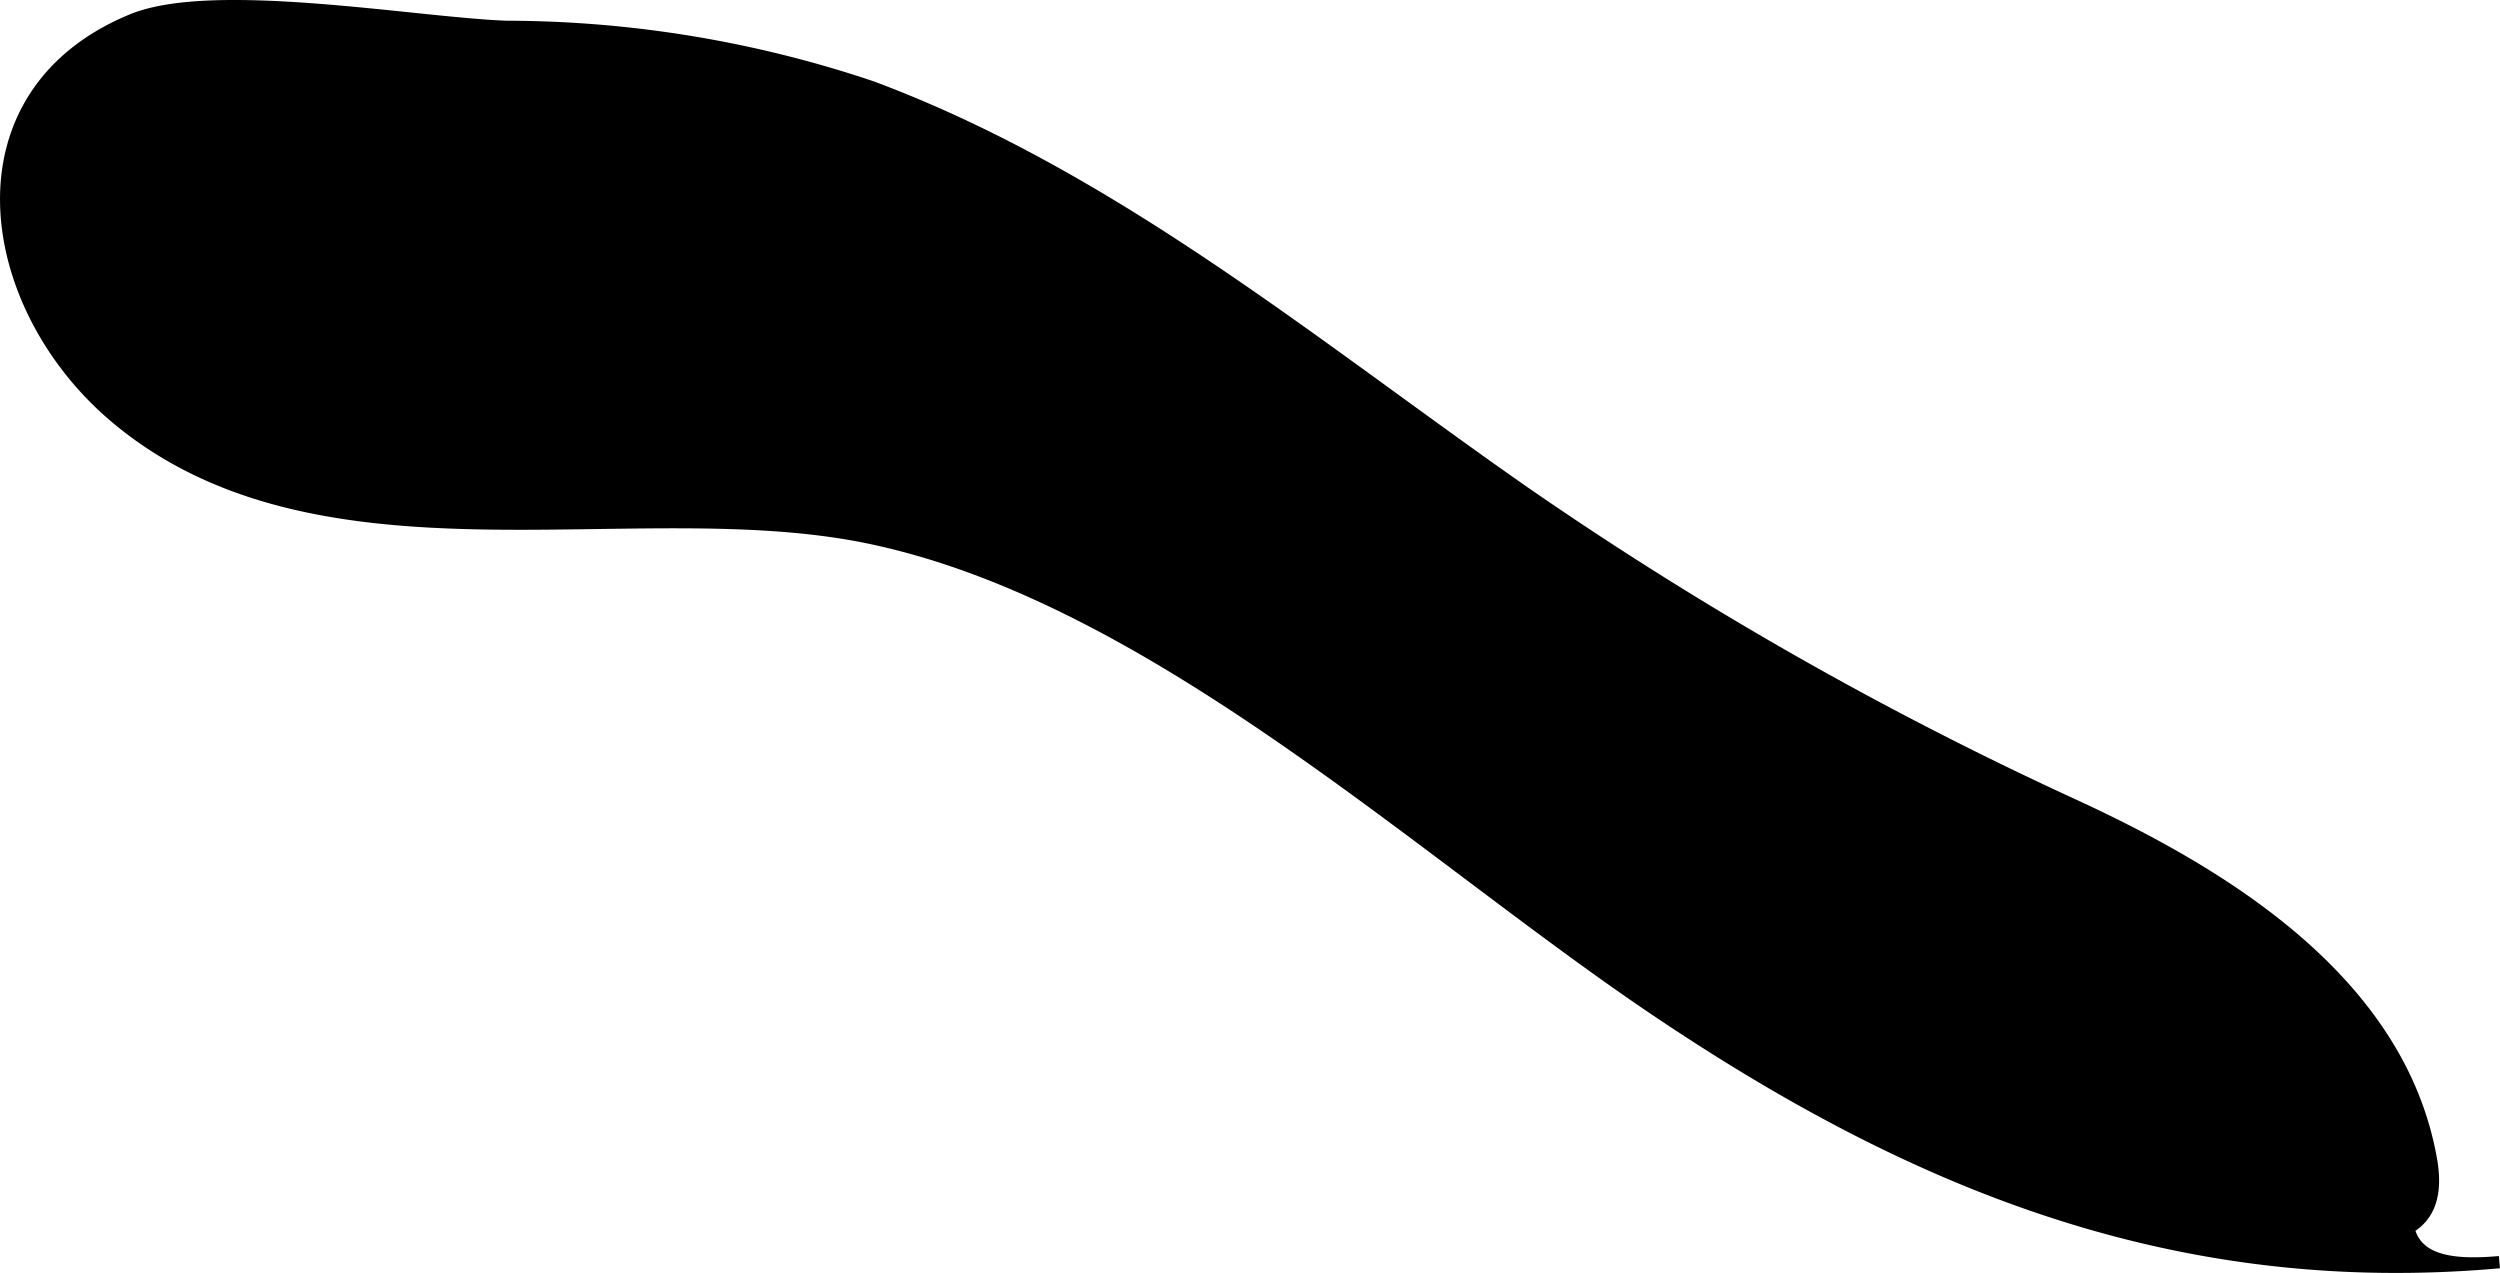
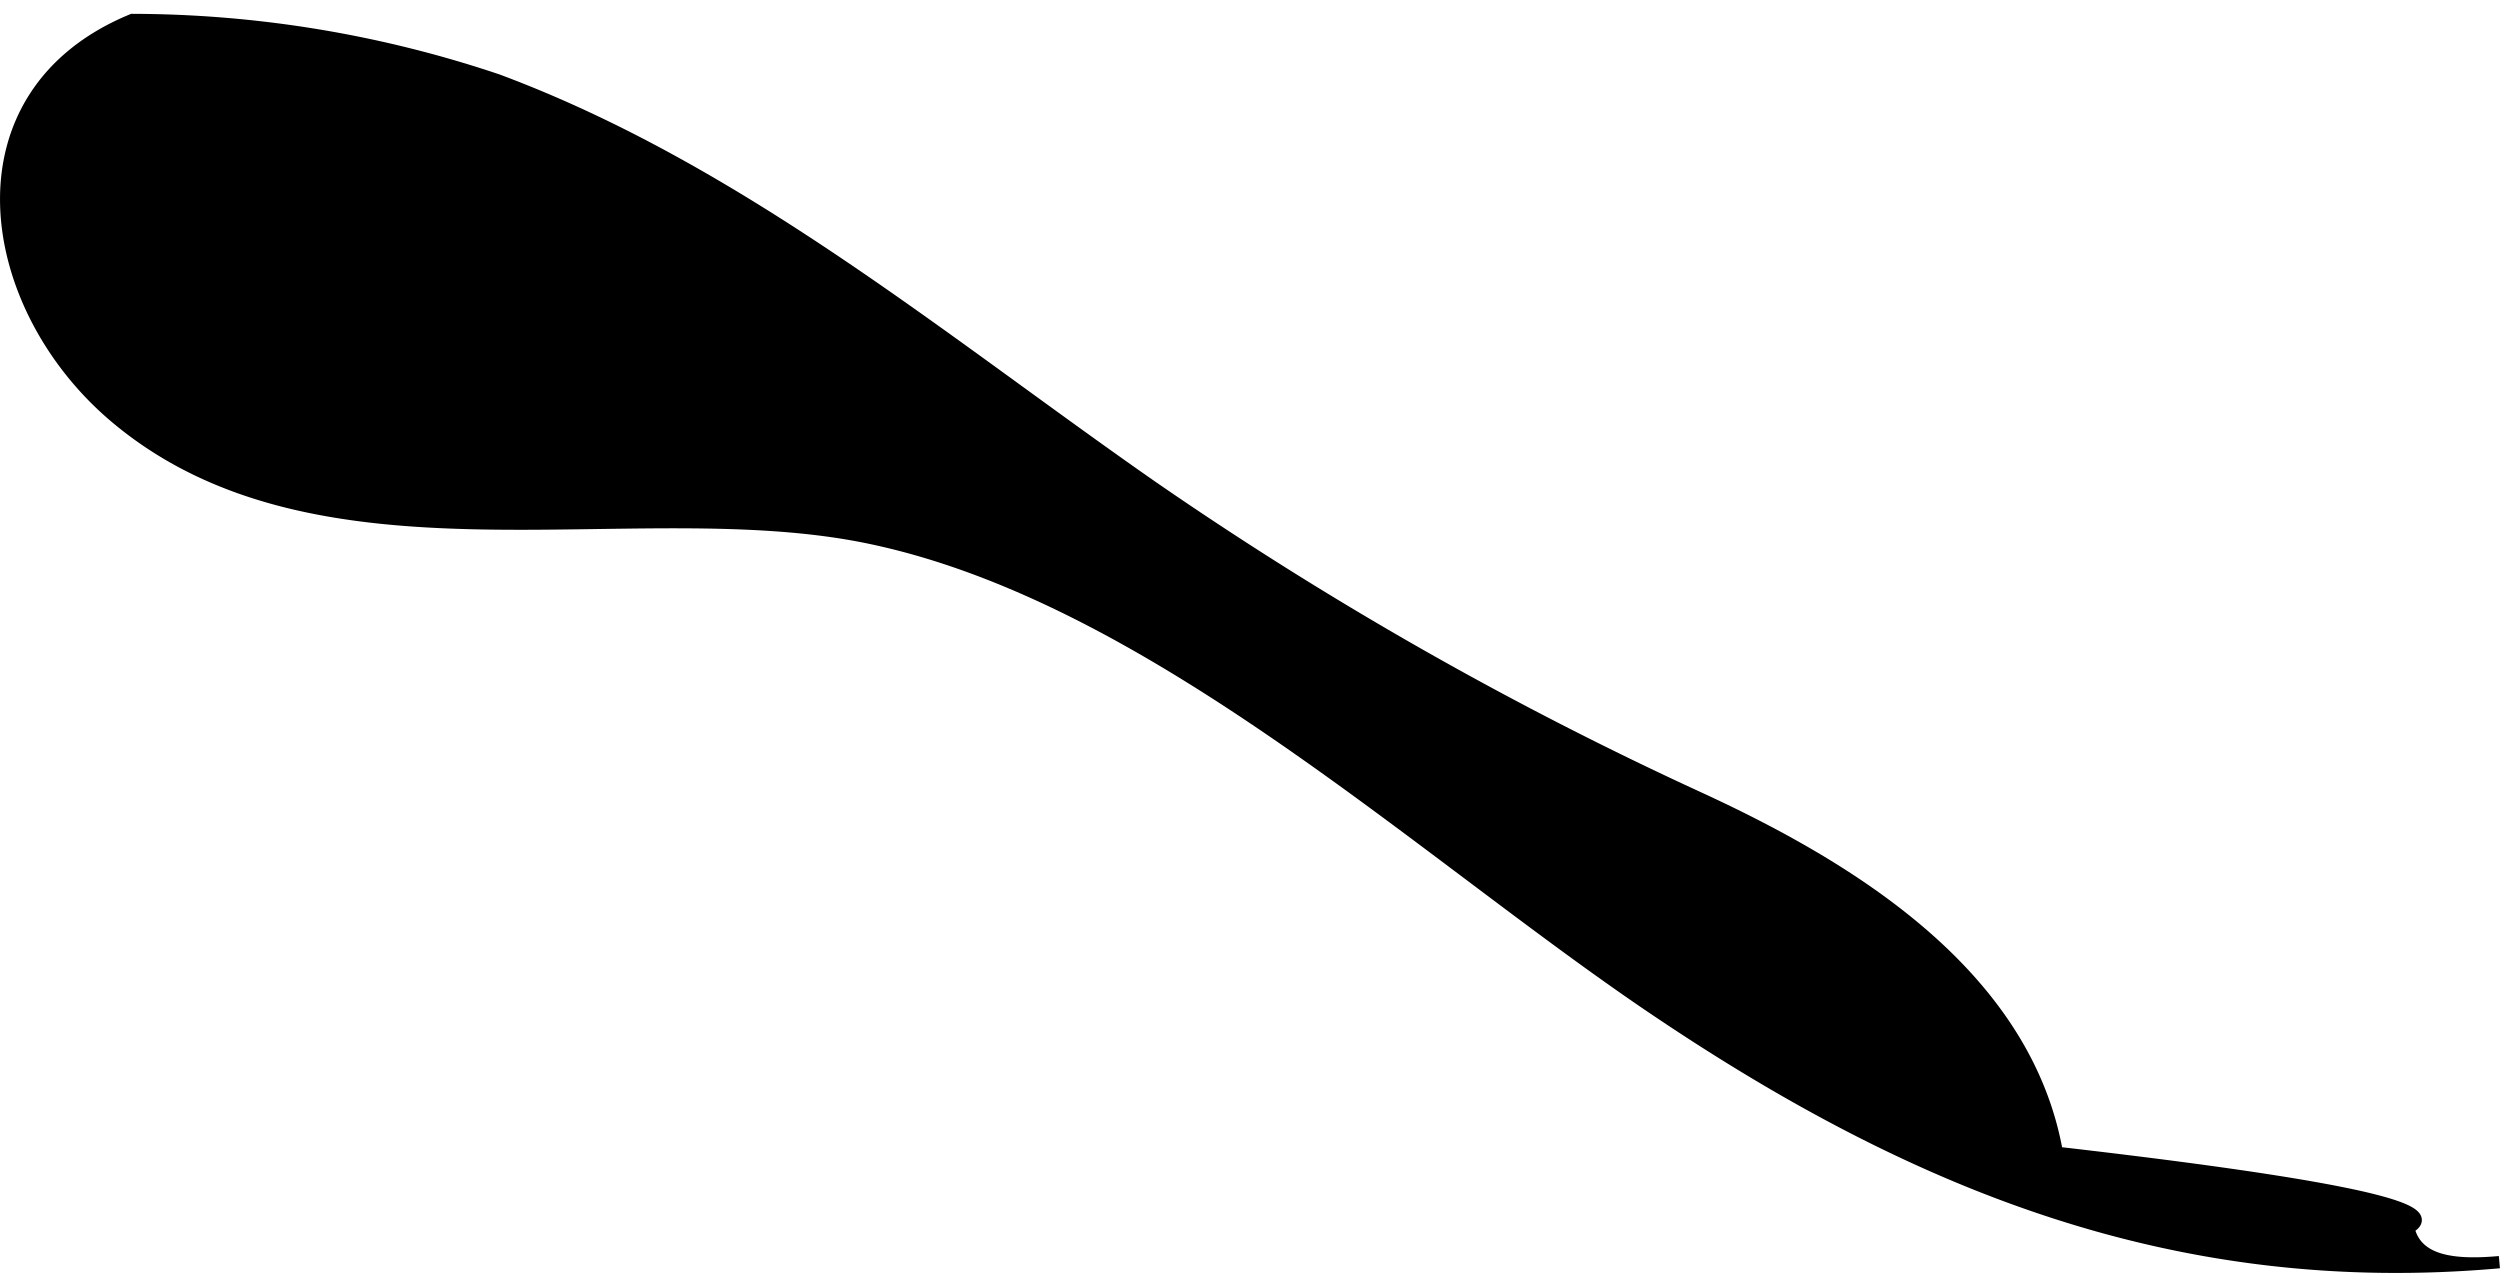
<svg xmlns="http://www.w3.org/2000/svg" version="1.1" width="10.776mm" height="5.487mm" viewBox="0 0 30.546 15.554">
  <defs>
    <style type="text/css">
      .a {
        stroke: #000;
        stroke-miterlimit: 10;
        stroke-width: 0.15px;
        fill-rule: evenodd;
      }
    </style>
  </defs>
-   <path class="a" d="M29.426,15.005c.095.415.555.467,1.113.417-3.956.351-7.176-.957-10.398-3.144-2.84-1.93-6.102-4.997-9.519-5.709-2.88-.601-6.72.625-9.209-1.471C-.213,3.729-.595,1.153,1.617.244c.989-.407,3.461.044,4.571.084a14.056,14.056,0,0,1,4.463.737c2.949,1.1,5.417,3.169,7.97,4.95a44.289,44.289,0,0,0,6.734,3.832c1.773.82,3.959,2.12,4.348,4.323C29.782,14.62,29.662,14.87,29.426,15.005Z" />
+   <path class="a" d="M29.426,15.005c.095.415.555.467,1.113.417-3.956.351-7.176-.957-10.398-3.144-2.84-1.93-6.102-4.997-9.519-5.709-2.88-.601-6.72.625-9.209-1.471C-.213,3.729-.595,1.153,1.617.244a14.056,14.056,0,0,1,4.463.737c2.949,1.1,5.417,3.169,7.97,4.95a44.289,44.289,0,0,0,6.734,3.832c1.773.82,3.959,2.12,4.348,4.323C29.782,14.62,29.662,14.87,29.426,15.005Z" />
</svg>